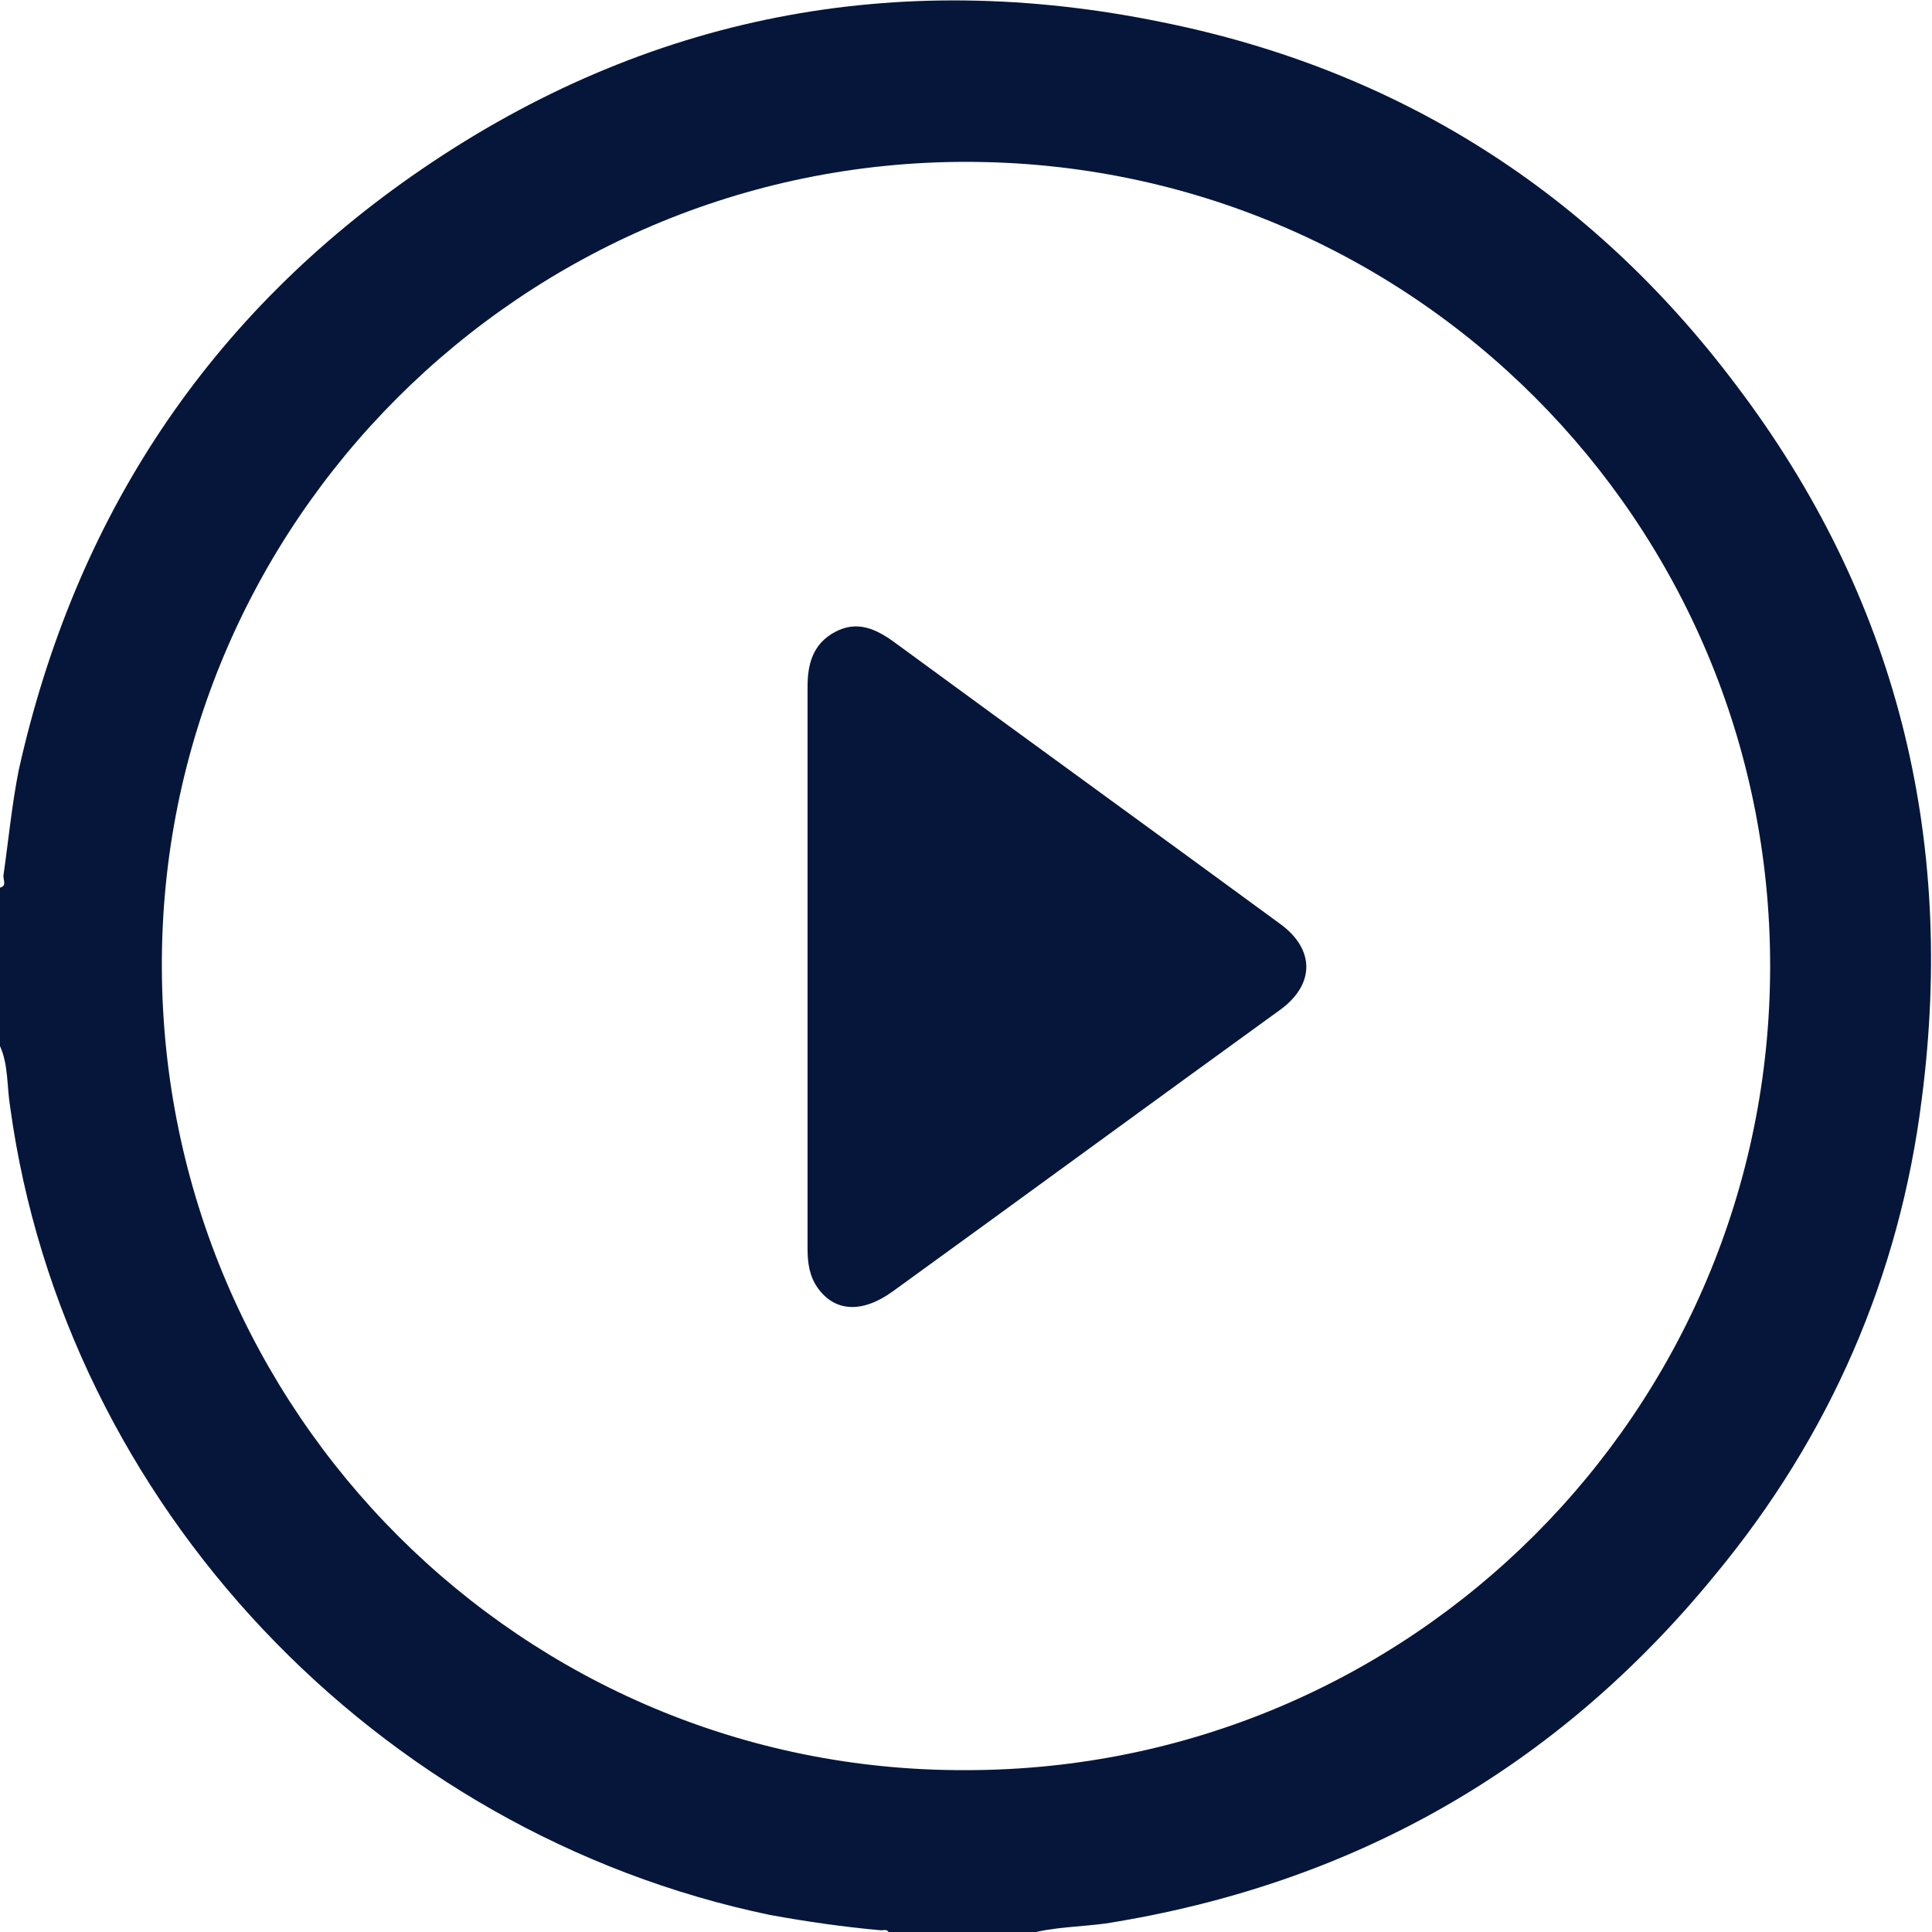
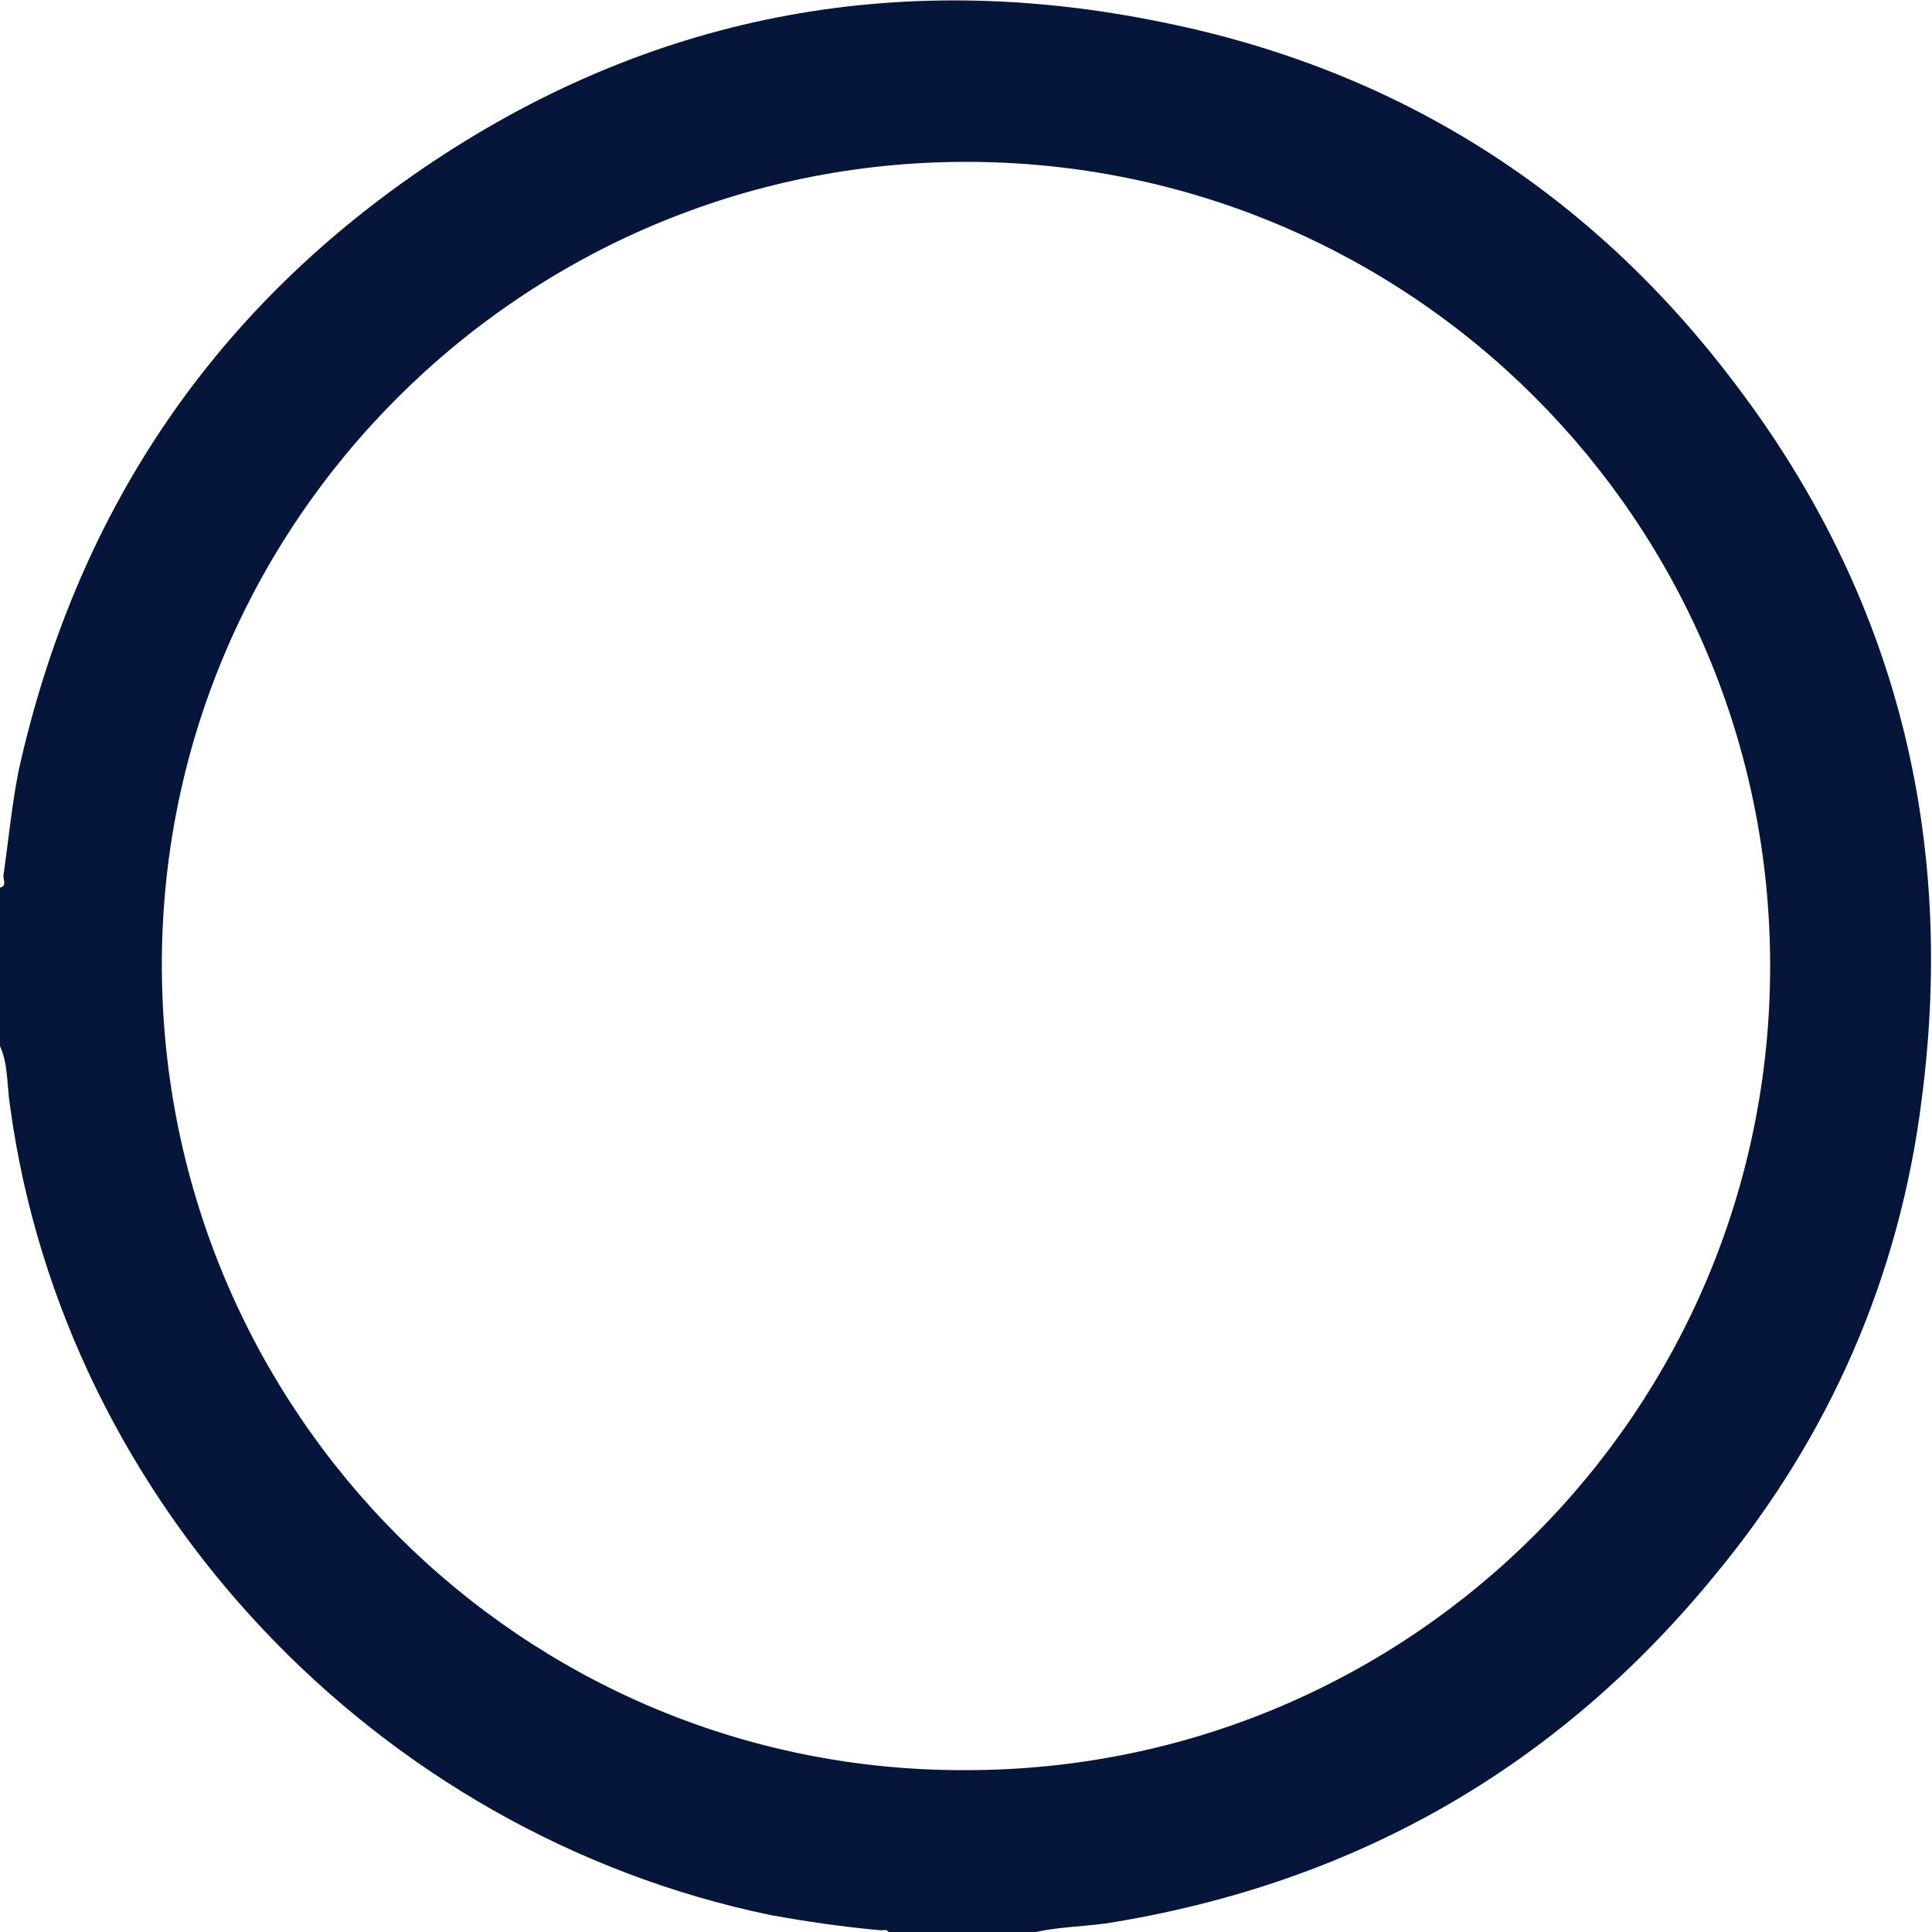
<svg xmlns="http://www.w3.org/2000/svg" version="1.1" viewBox="0 0 113.4 113.4" fill="#06163a">
  <path d="M0,61.4c0-3.1,0-6.2,0-9.3c0.4-0.1,0.2-0.4,0.2-0.7c0.3-2.1,0.5-4.2,0.9-6.2   C4.4,30.4,12.2,18.5,24.8,9.9C38,0.9,52.6-1.9,68.2,1.3c13.9,2.8,25.2,10,33.7,21.3c9.4,12.4,12.9,26.5,10.9,41.9   c-1.3,10.4-5.4,19.8-12.1,27.9c-9.3,11.4-21.3,18.2-35.8,20.5c-1.5,0.2-3,0.2-4.5,0.6c-2.7,0-5.5,0-8.2,0c-0.1-0.3-0.3-0.2-0.5-0.2   c-2.2-0.2-4.3-0.5-6.5-0.9C22.1,107.6,3.8,88.3,0.6,65C0.4,63.8,0.5,62.5,0,61.4z M103.9,56.7c0-26.1-21.1-47.2-47.2-47.2   C30.7,9.5,9.4,30.7,9.5,56.8c0.1,26.1,21.2,47.2,47.2,47.1C82.8,103.9,103.9,82.8,103.9,56.7z" />
-   <path d="M47.4,56.7c0-5.5,0-10.9,0-16.4c0-1.3,0.3-2.5,1.6-3.2c1.3-0.7,2.4-0.2,3.5,0.6   c7.5,5.5,15.1,11,22.6,16.5c2.1,1.5,2.1,3.6,0,5.1c-7.6,5.5-15.1,11-22.7,16.5C50.6,77.1,49,77,48,75.6c-0.5-0.7-0.6-1.5-0.6-2.3   C47.4,67.8,47.4,62.3,47.4,56.7z" />
</svg>